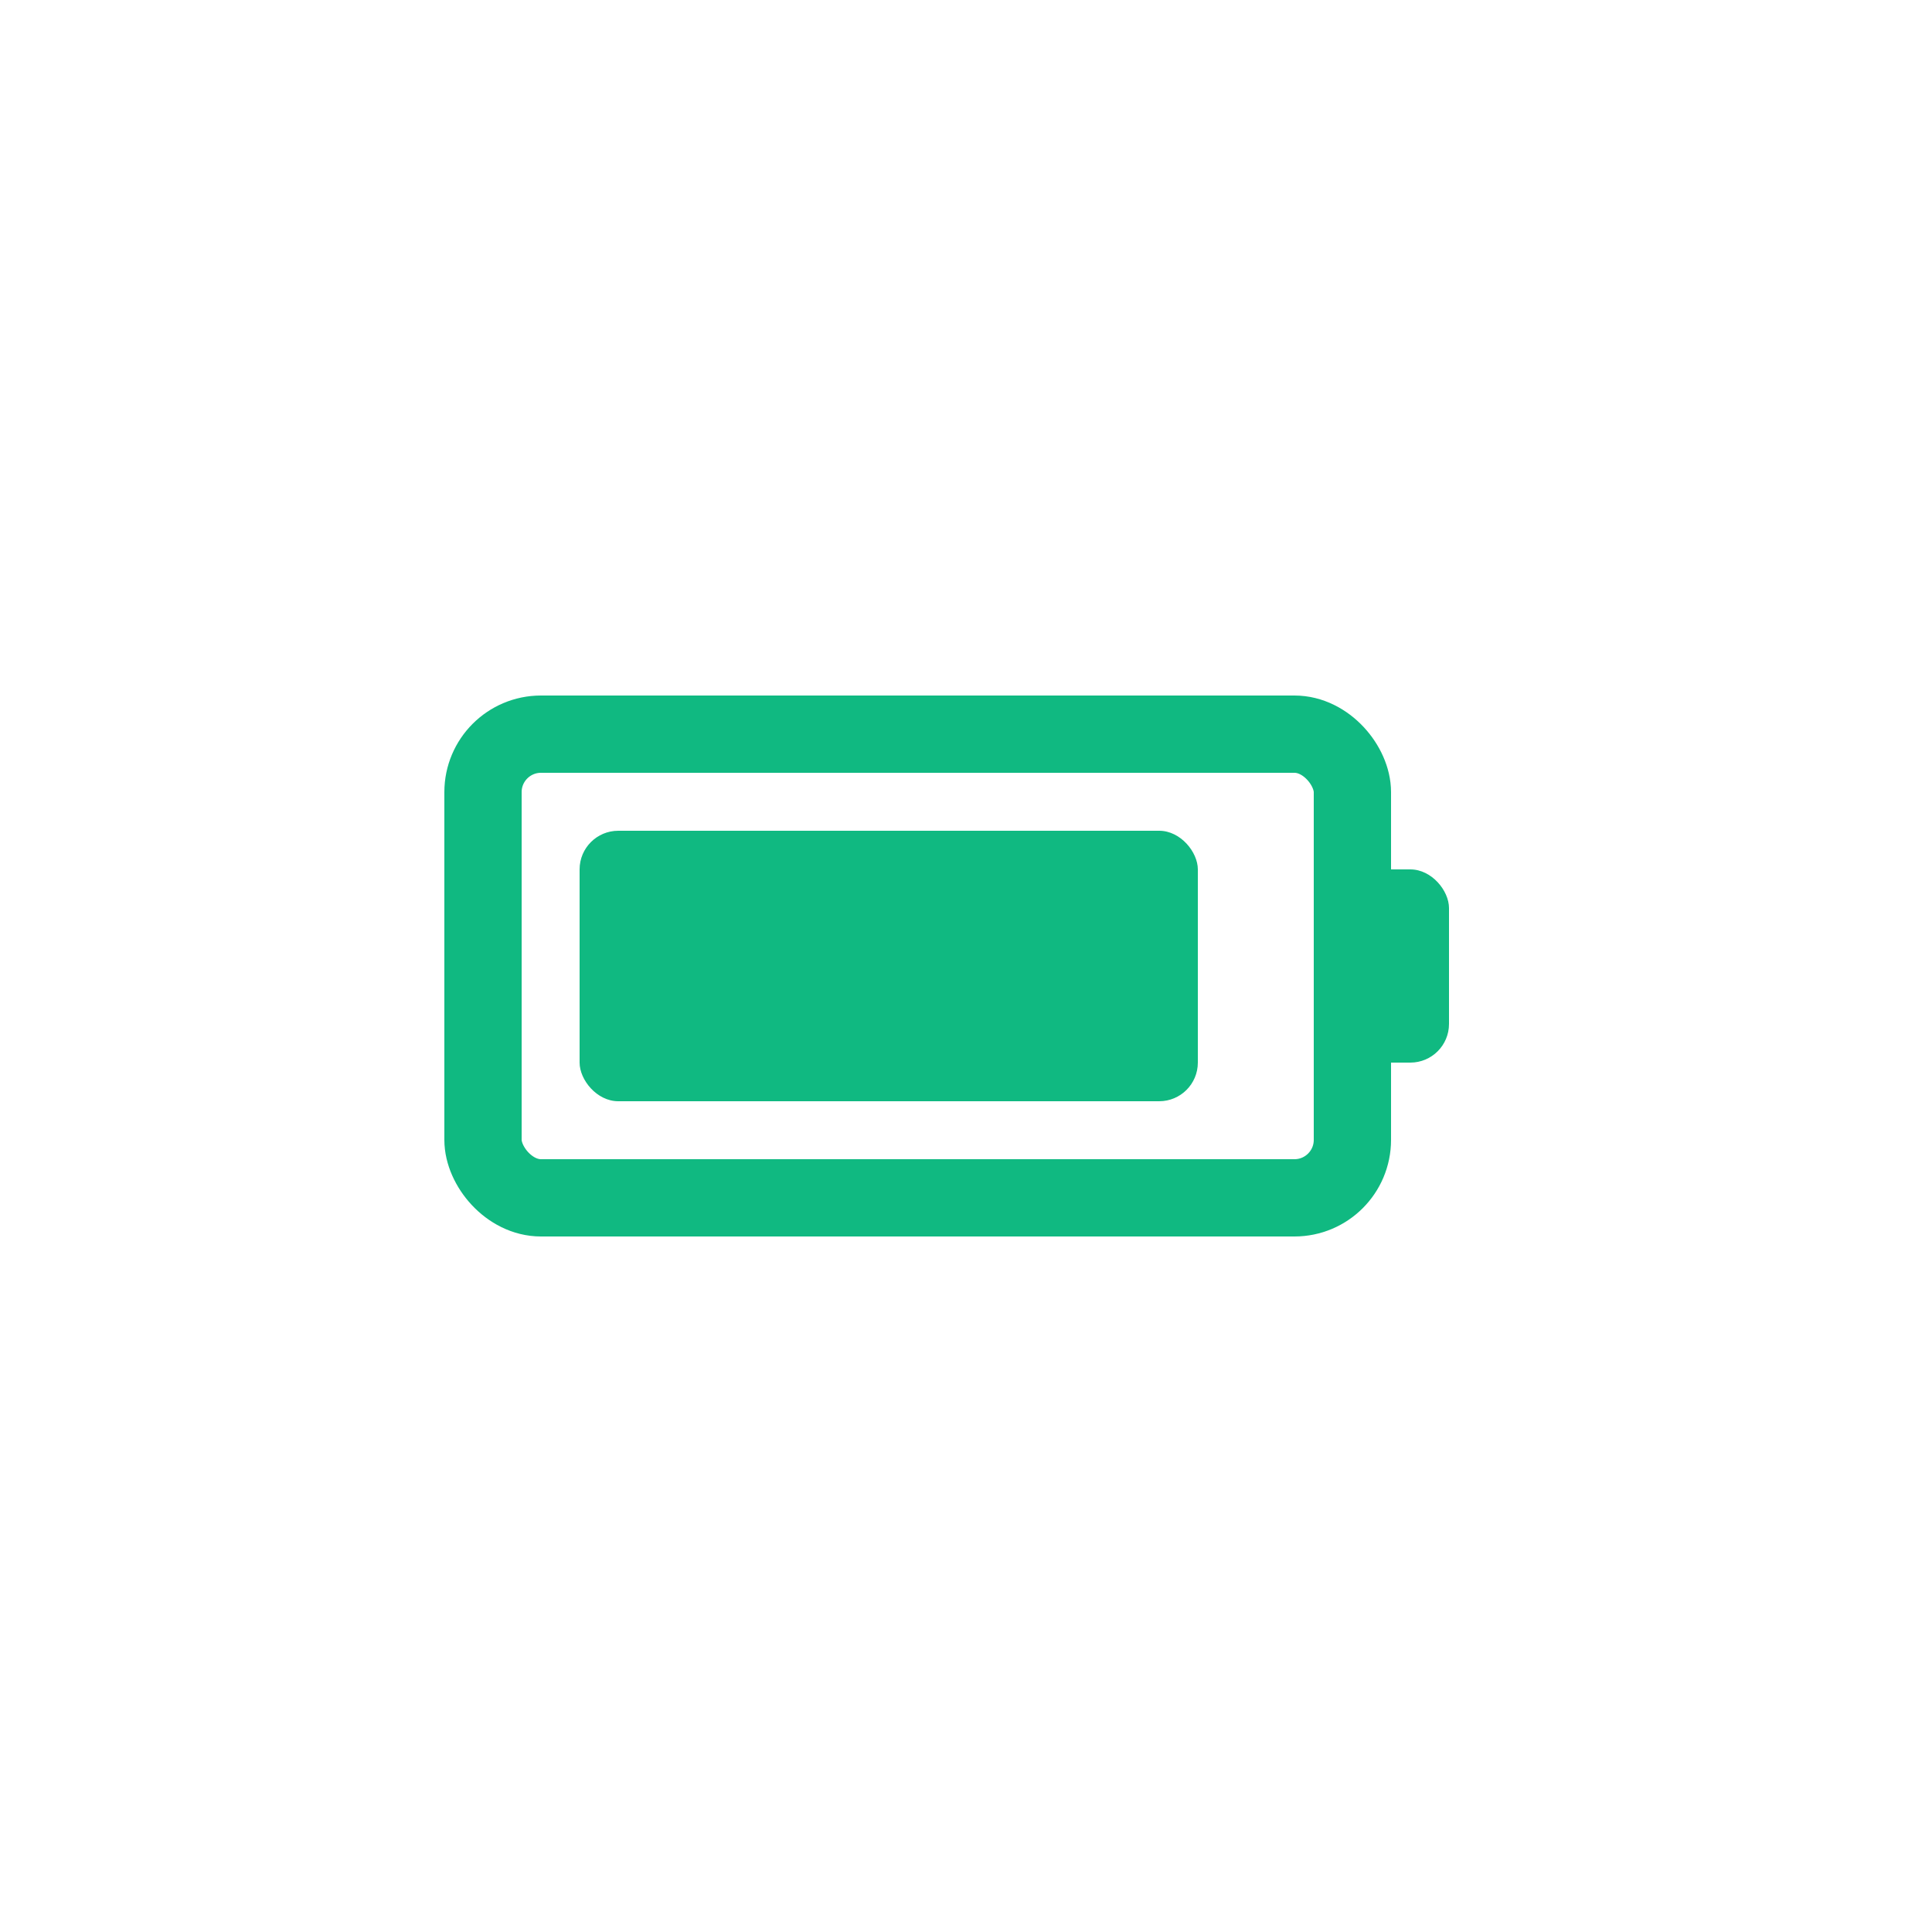
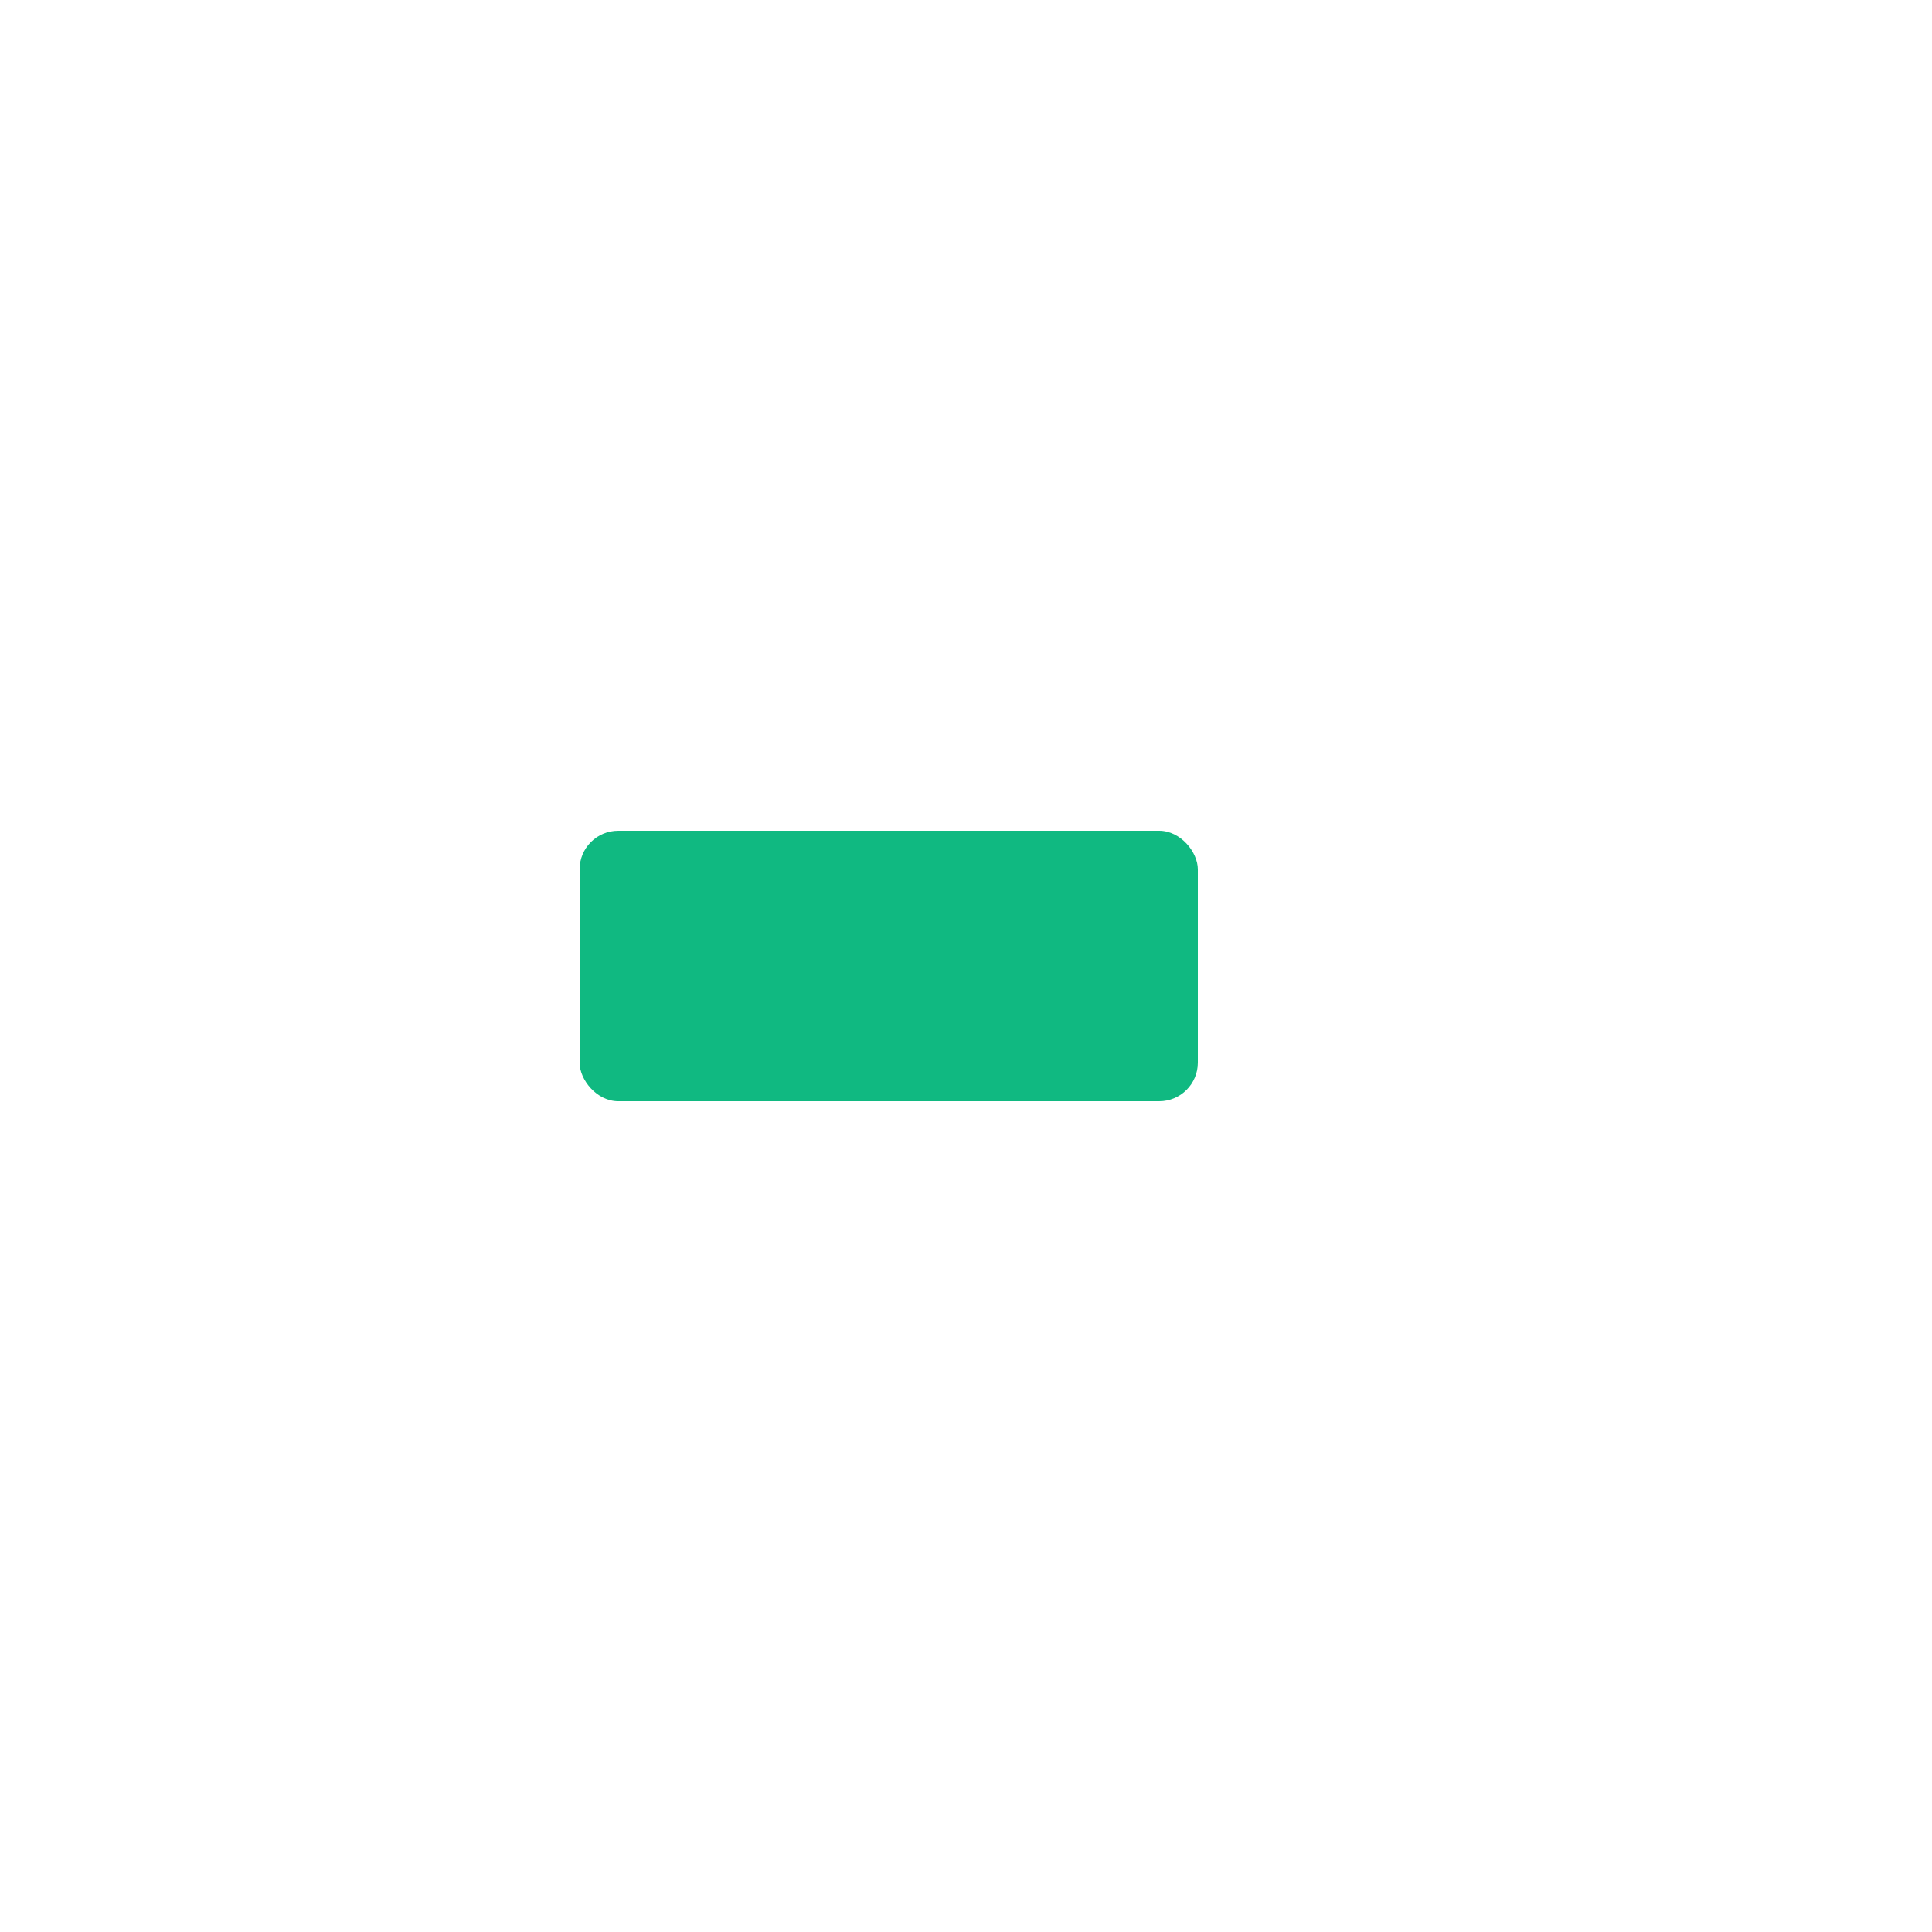
<svg xmlns="http://www.w3.org/2000/svg" viewBox="0 0 100 100">
-   <rect x="25" y="38" width="45" height="24" rx="3" fill="none" stroke="#10b981" stroke-width="4" />
-   <rect x="70" y="45" width="5" height="10" rx="2" fill="#10b981" />
  <rect x="30" y="43" width="32" height="14" rx="2" fill="#10b981" />
</svg>